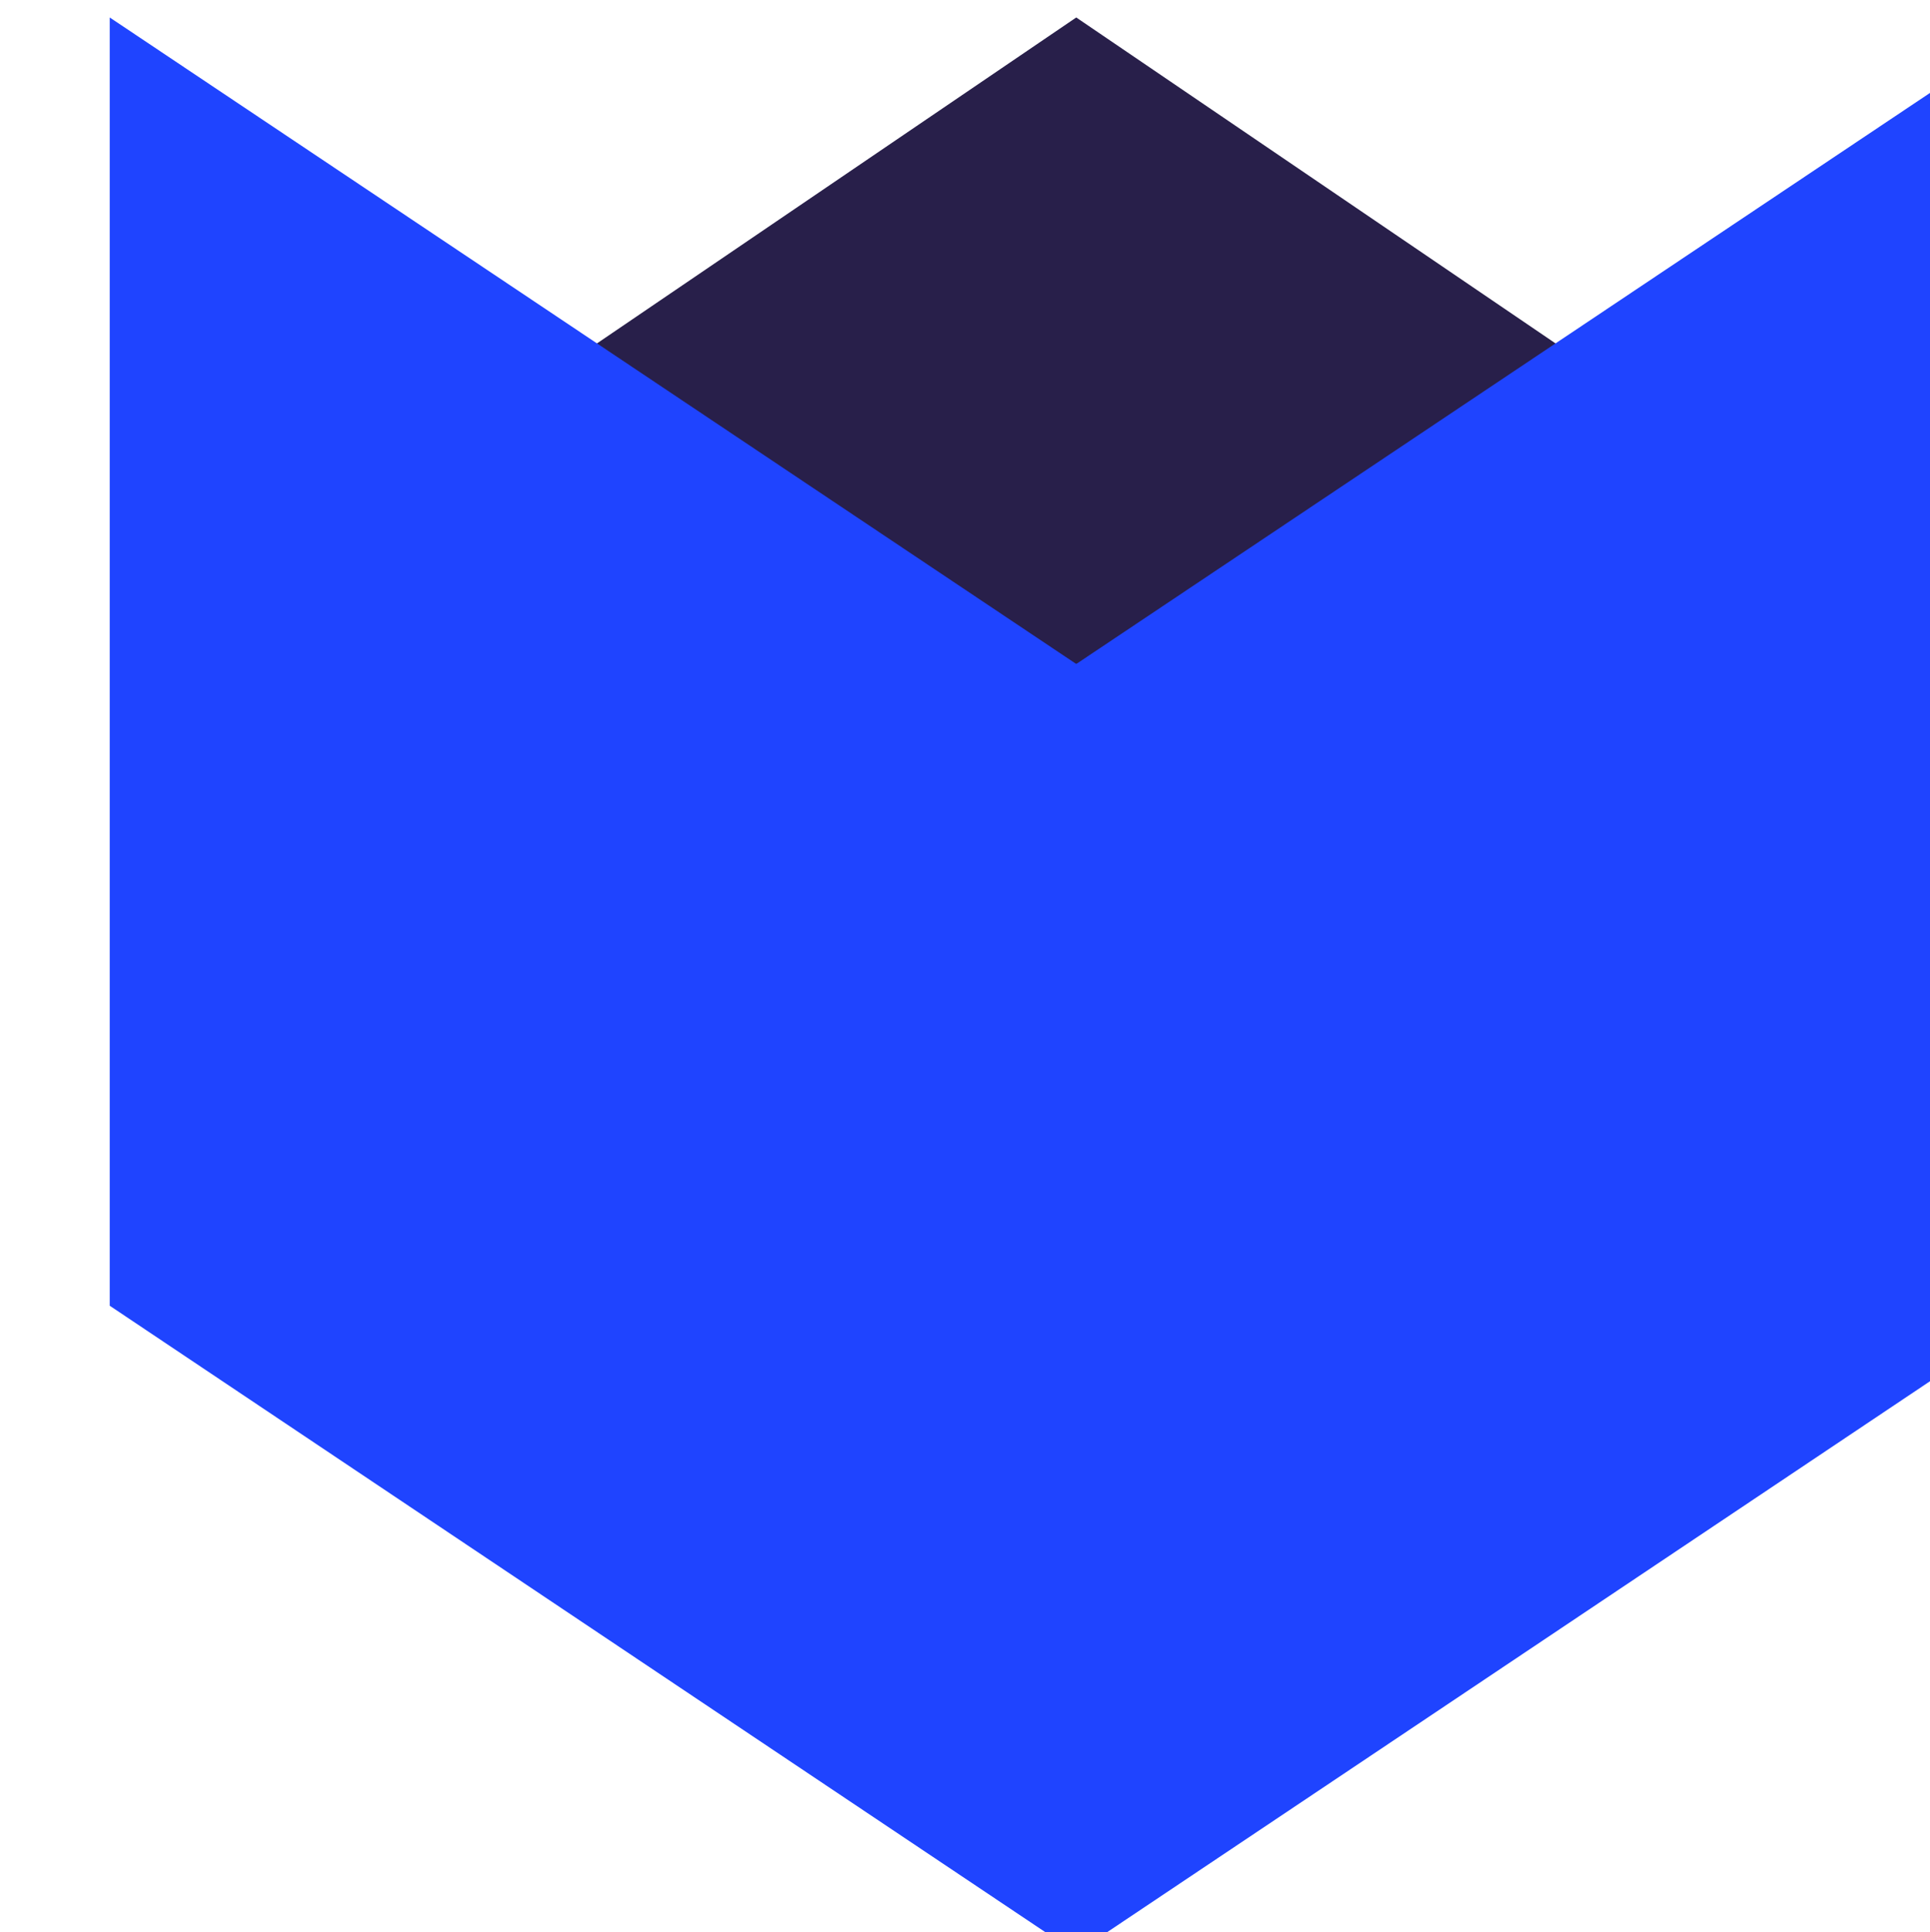
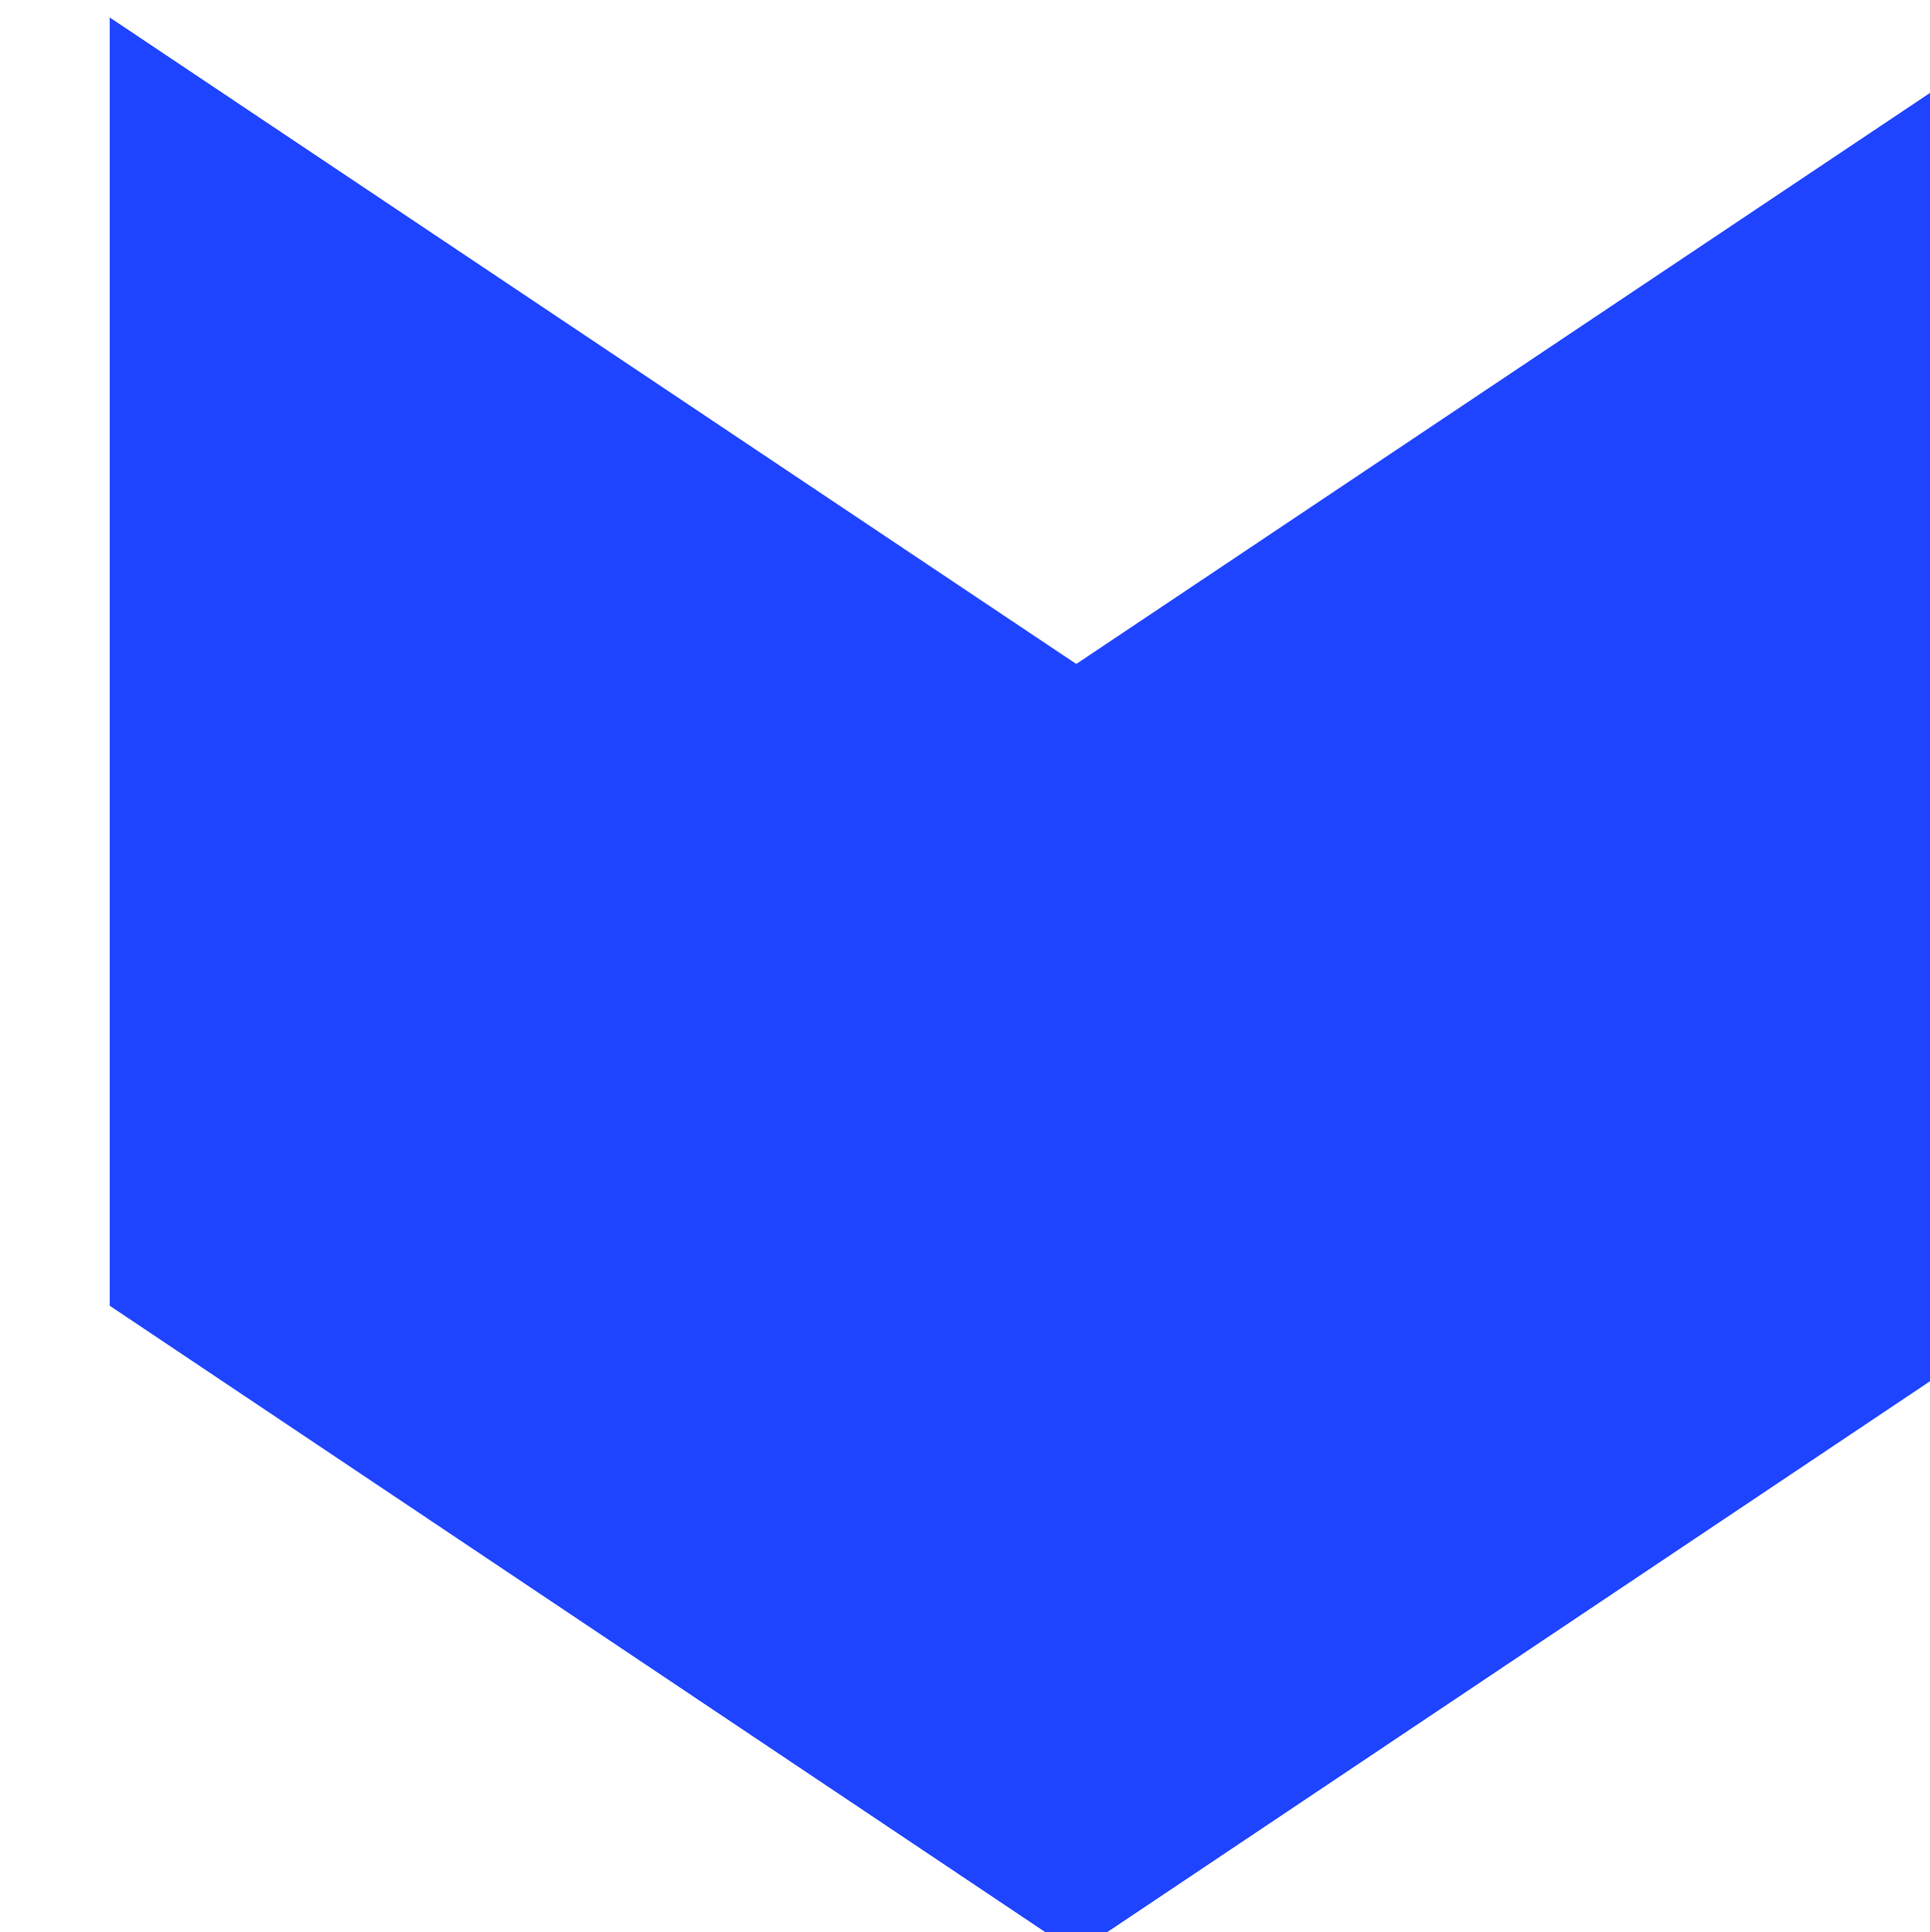
<svg xmlns="http://www.w3.org/2000/svg" xmlns:ns1="http://www.inkscape.org/namespaces/inkscape" xmlns:ns2="http://sodipodi.sourceforge.net/DTD/sodipodi-0.dtd" xmlns:ns3="https://penpot.app/xmlns" width="25.028mm" height="25.053mm" viewBox="0 0 25.028 25.053" version="1.1" id="svg1" ns1:version="1.4 (e7c3feb100, 2024-10-09)" ns2:docname="logo.svg">
  <ns2:namedview id="namedview1" pagecolor="#ffffff" bordercolor="#cccccc" borderopacity="1" ns1:showpageshadow="0" ns1:pageopacity="1" ns1:pagecheckerboard="0" ns1:deskcolor="#d1d1d1" ns1:document-units="mm" ns1:zoom="4.1474471" ns1:cx="91.984295" ns1:cy="82.219252" ns1:window-width="1920" ns1:window-height="1011" ns1:window-x="0" ns1:window-y="0" ns1:window-maximized="1" ns1:current-layer="layer1" />
  <defs id="defs1" />
  <g ns1:label="Livello 1" ns1:groupmode="layer" id="layer1" transform="translate(-27.817,-46.886)">
    <g id="shape-93788026-e074-8089-8005-1a4091b00513" data-testid="svg-polygon" style="fill:#281f4a;fill-opacity:1" transform="matrix(0.265,0,0,0.265,-875.24,-97.211)">
      <ns3:shape ns3:name="svg-polygon" ns3:type="path" ns3:transform="matrix(1.000000, 0.000000, 0.000000, 1.000000, 0.000000, 0.000000)" ns3:transform-inverse="matrix(1.000000, 0.000000, 0.000000, 1.000000, 0.000000, 0.000000)" ns3:proportion="1" ns3:proportion-lock="false" ns3:rotation="0" ns3:center-x="3460.4293933463796" ns3:center-y="568.8842105263157">
        <ns3:svg-import ns3:svg-viewbox-x="117" ns3:svg-viewbox-y="42.8" ns3:svg-viewbox-width="251.39999999999998" ns3:svg-attrs="class-name" ns3:svg-viewbox-height="216" ns3:svg-transform="matrix(1.000000, 0.000000, 0.000000, 1.000000, 0.000000, 0.000000)" />
      </ns3:shape>
      <defs id="defs15" />
      <g class="fills" id="fills-93788026-e074-8089-8005-1a4091b00513" style="fill:#281f4a;fill-opacity:1">
-         <path d="m 3460.429,544.617 -28.19,19.167 h 0.135 0.089 v 29.367 h 56.022 v -29.367 h 0.135 z" class="cls-2" id="path15" style="fill:#281f4a;fill-opacity:1" />
-       </g>
+         </g>
    </g>
    <g id="shape-93788026-e074-8089-8005-1a4091b00514" data-testid="svg-polygon" style="fill:#1f44ff;fill-opacity:1" transform="matrix(0.265,0,0,0.265,-875.24,-97.211)">
      <ns3:shape ns3:name="svg-polygon" ns3:type="path" ns3:transform="matrix(1.000000, 0.000000, 0.000000, 1.000000, 0.000000, 0.000000)" ns3:transform-inverse="matrix(1.000000, 0.000000, 0.000000, 1.000000, 0.000000, 0.000000)" ns3:proportion="1" ns3:proportion-lock="false" ns3:rotation="0" ns3:center-x="3460.4293933463796" ns3:center-y="591.960526315789">
        <ns3:svg-import ns3:svg-viewbox-x="31.8" ns3:svg-viewbox-y="42.8" ns3:svg-viewbox-width="421.8" ns3:svg-attrs="class-name" ns3:svg-viewbox-height="421.4" ns3:svg-transform="matrix(1.000000, 0.000000, 0.000000, 1.000000, 0.000000, 0.000000)" />
      </ns3:shape>
      <defs id="defs16" />
      <g class="fills" id="fills-93788026-e074-8089-8005-1a4091b00514" style="fill:#1f44ff;fill-opacity:1">
        <path d="m 3507.727,607.644 -47.298,31.66 -47.297,-31.66 v -30.963 -0.449 -31.615 l 47.275,31.615 h 0.045 l 47.275,-31.615 z" class="cls-1" id="path16" style="fill:#1f44ff;fill-opacity:1" />
      </g>
    </g>
  </g>
</svg>